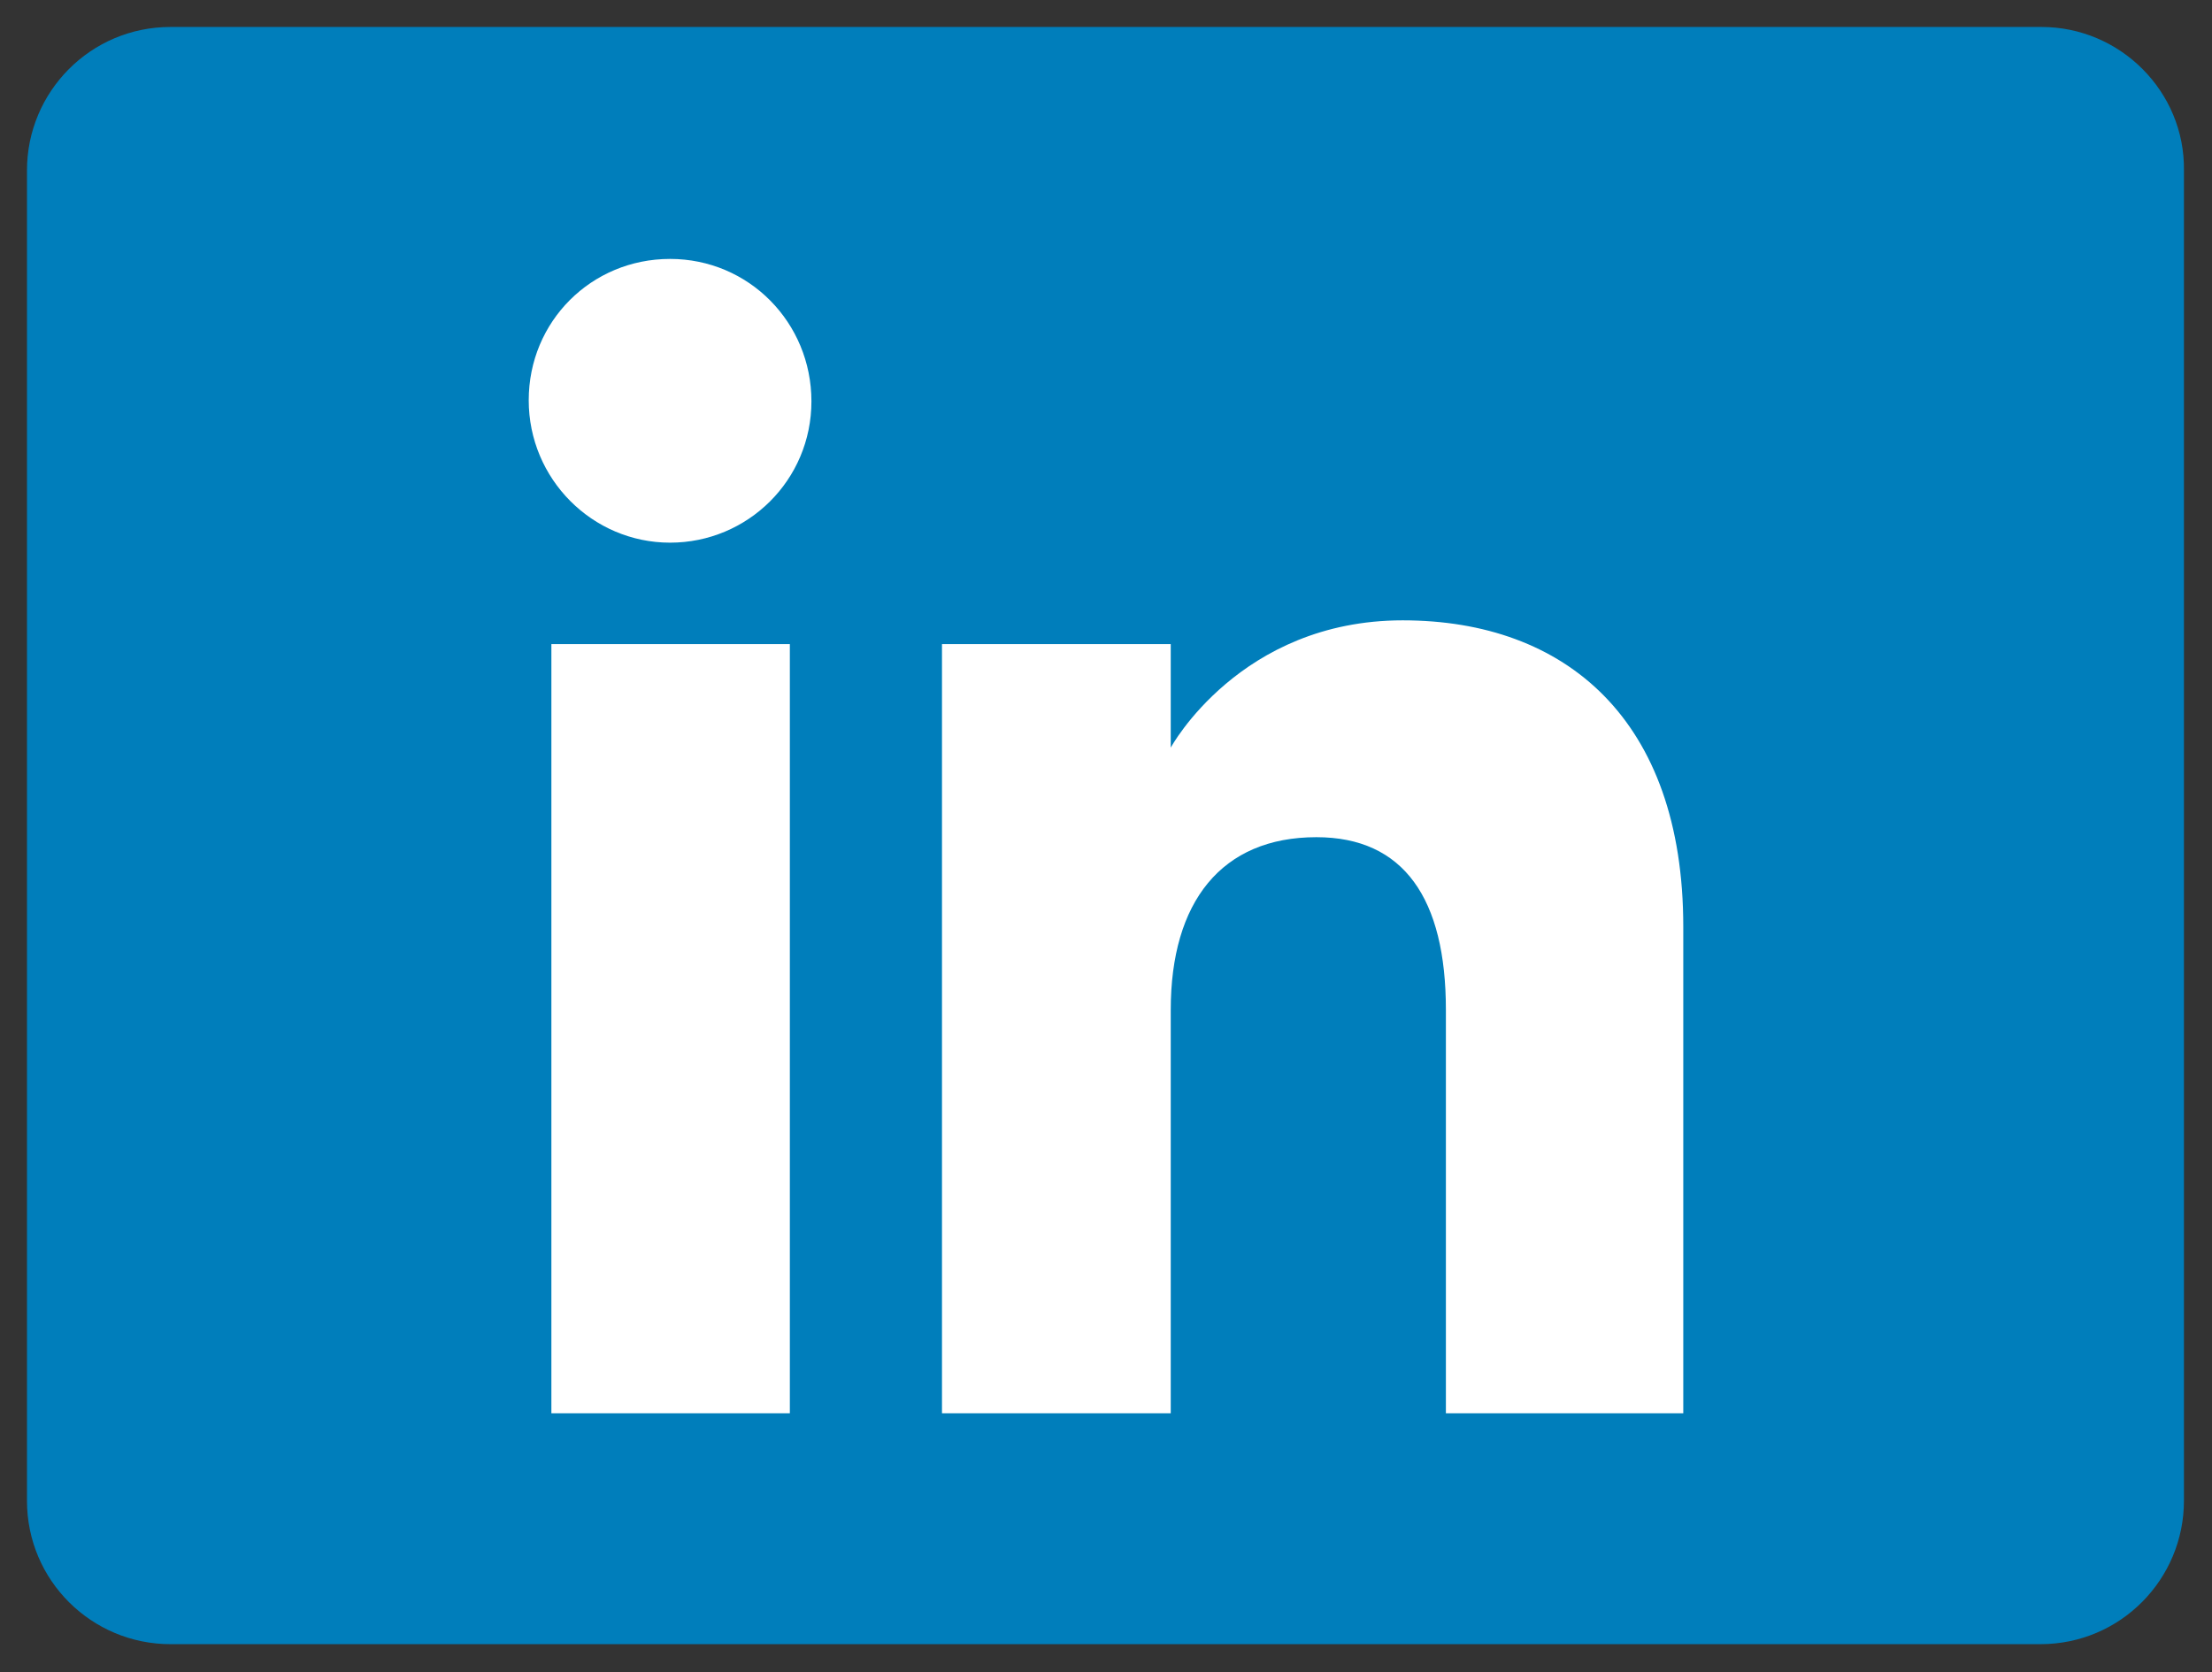
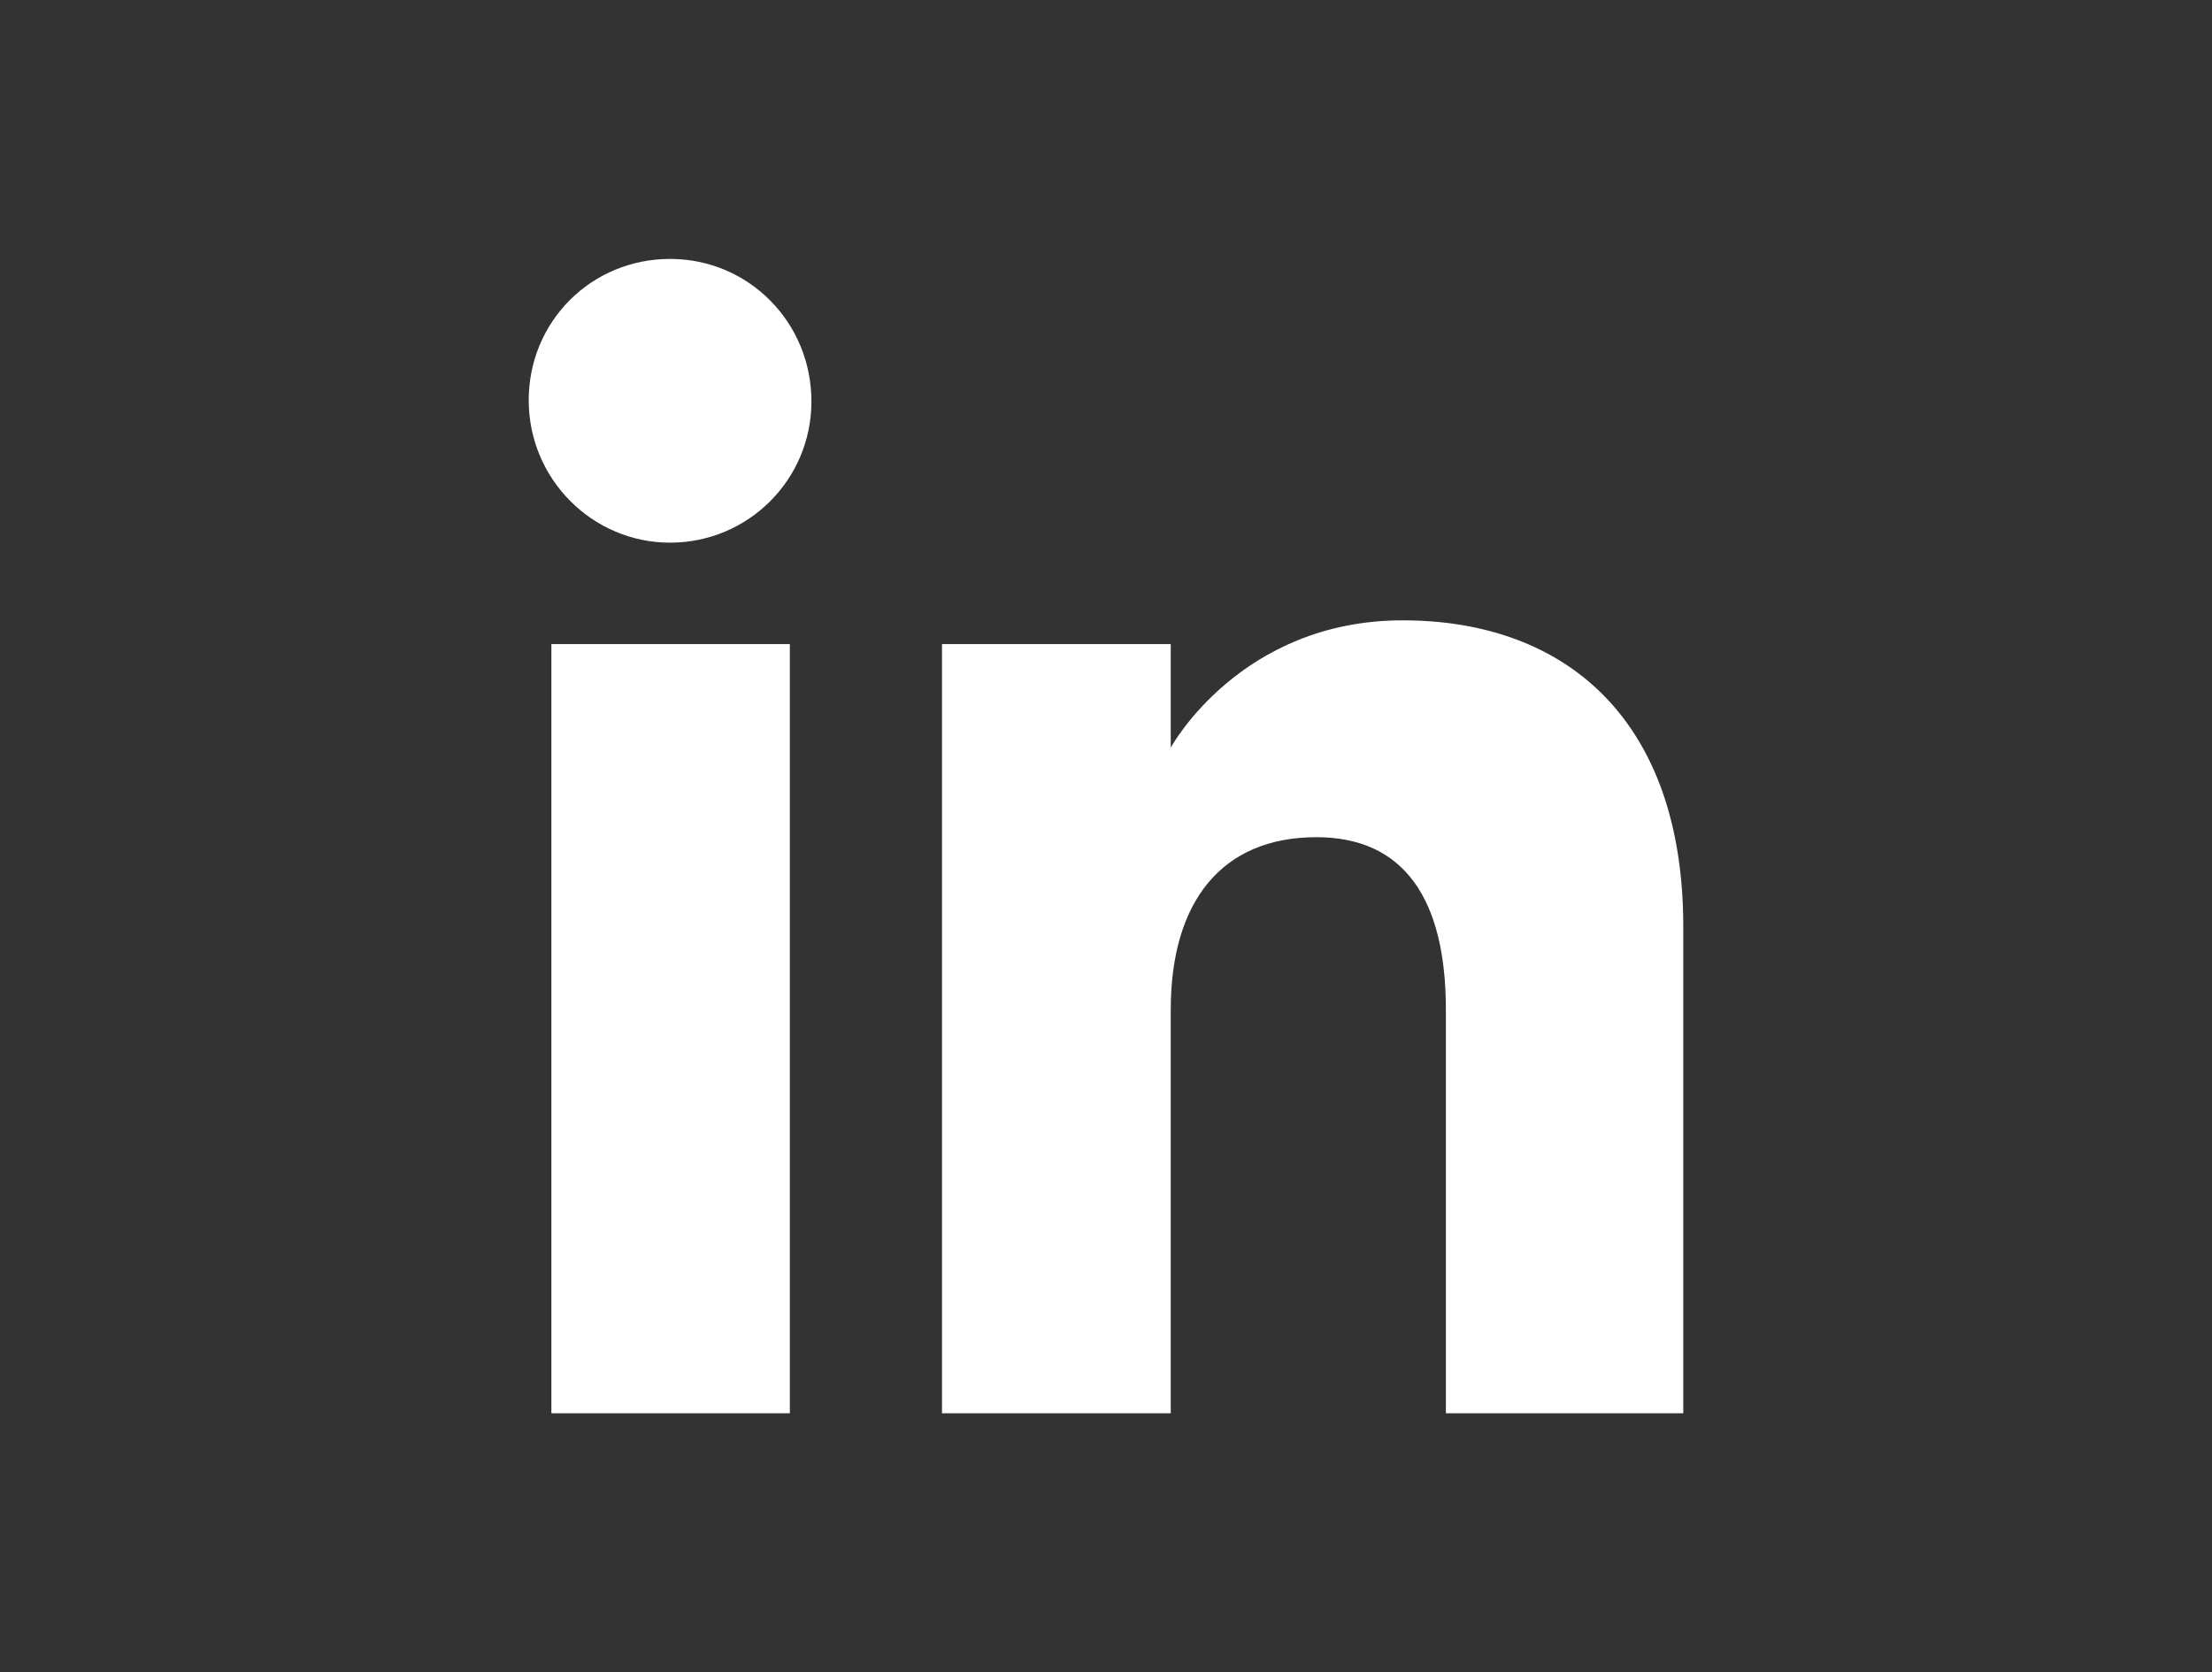
<svg xmlns="http://www.w3.org/2000/svg" version="1.1" id="Layer_1" x="0px" y="0px" viewBox="0 0 205 155" style="enable-background:new 0 0 205 155;" xml:space="preserve">
  <rect x="0" y="0" width="205" height="155" fill="#333333" stroke="none" />
  <style type="text/css">
	.st0{fill:#007EBB;}
	.st1{fill-rule:evenodd;clip-rule:evenodd;fill:#FFFFFF;}
</style>
  <g>
-     <path class="st0" d="M189.2,2.5H15.8c-7.4,0-13.3,6-13.3,13.3v123.3c0,7.4,6,13.3,13.3,13.3h173.3c7.4,0,13.3-6,13.3-13.3V15.8   C202.5,8.5,196.5,2.5,189.2,2.5" />
-   </g>
+     </g>
  <g>
    <path class="st1" d="M156,131h-22V93.6c0-10.3-3.9-16-12-16c-8.8,0-13.5,6-13.5,16V131H87.3V59.7h21.2v9.6c0,0,6.4-11.8,21.5-11.8   c15.1,0,26,9.2,26,28.4V131z M62.1,50.3c-7.2,0-13.1-5.9-13.1-13.2S54.8,24,62.1,24s13.1,5.9,13.1,13.2S69.3,50.3,62.1,50.3z    M51.1,131h22.1V59.7H51.1V131z" />
  </g>
</svg>